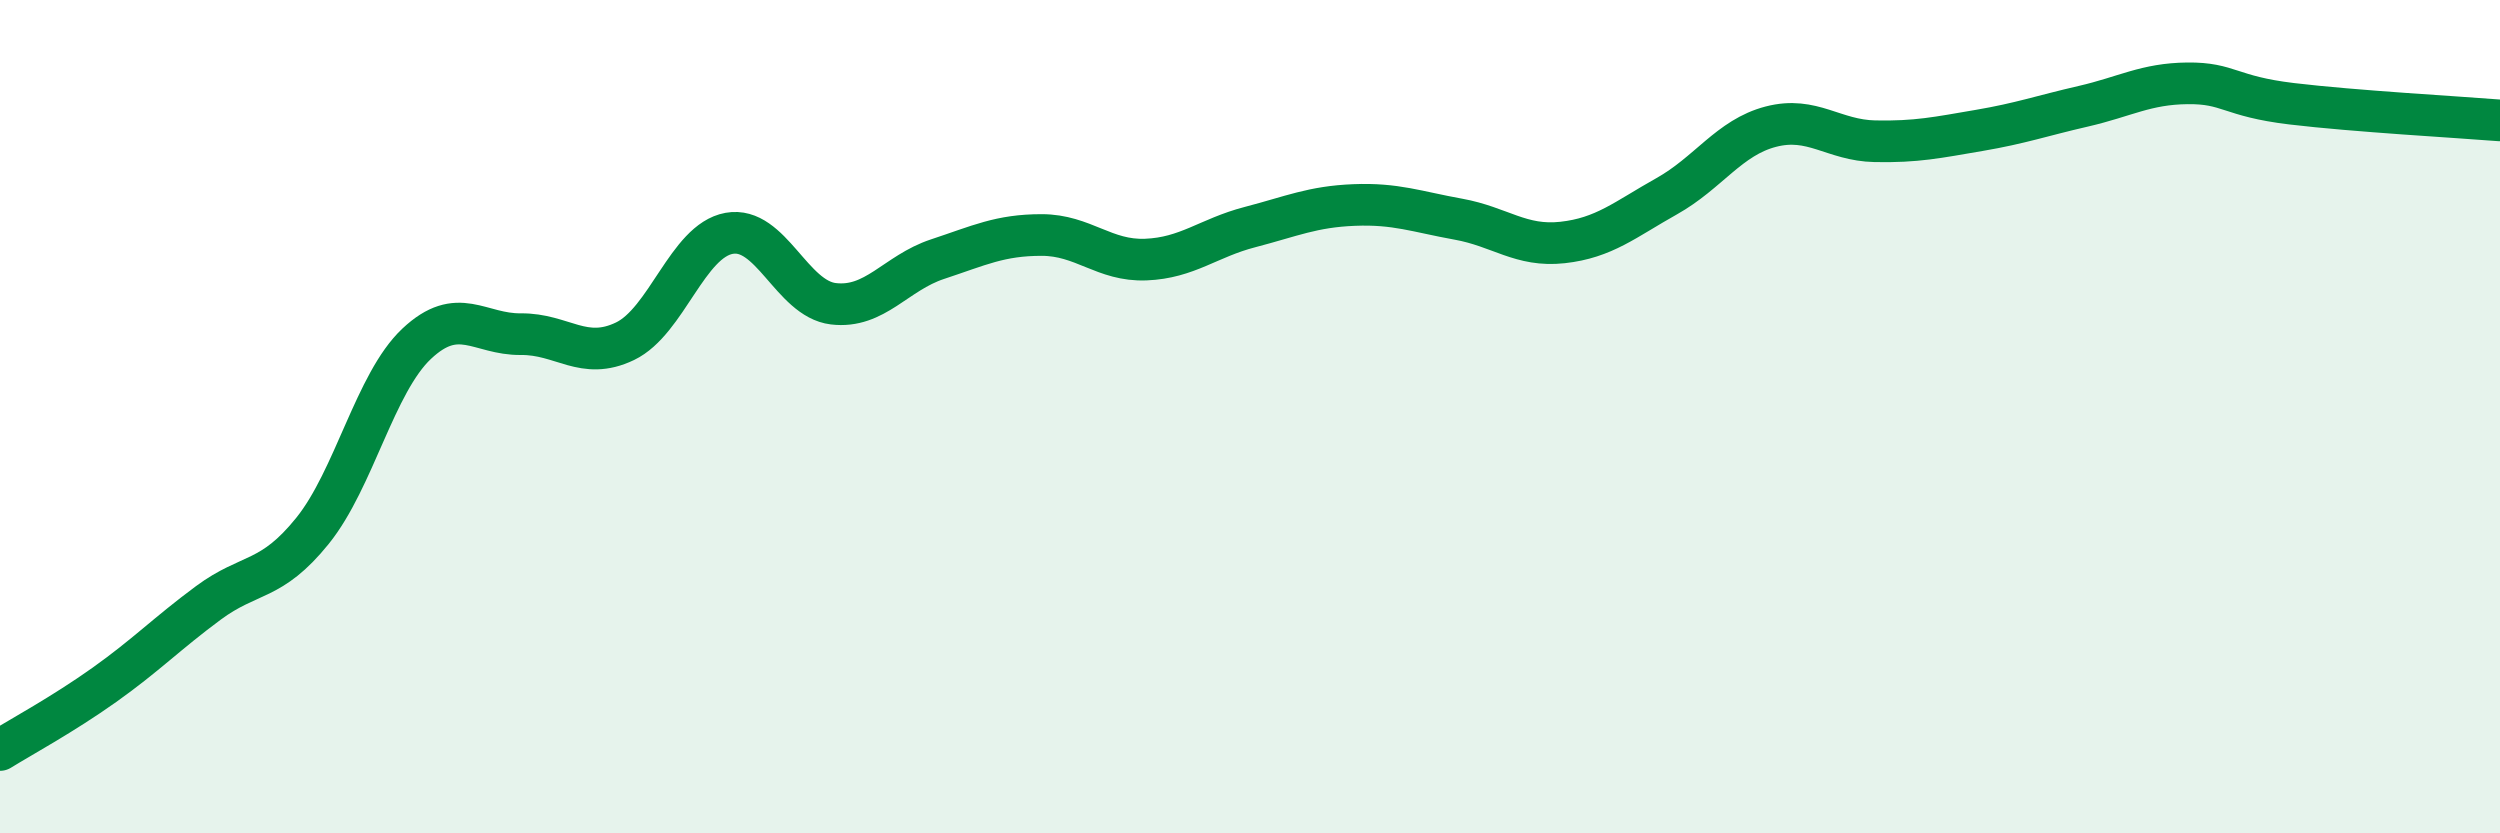
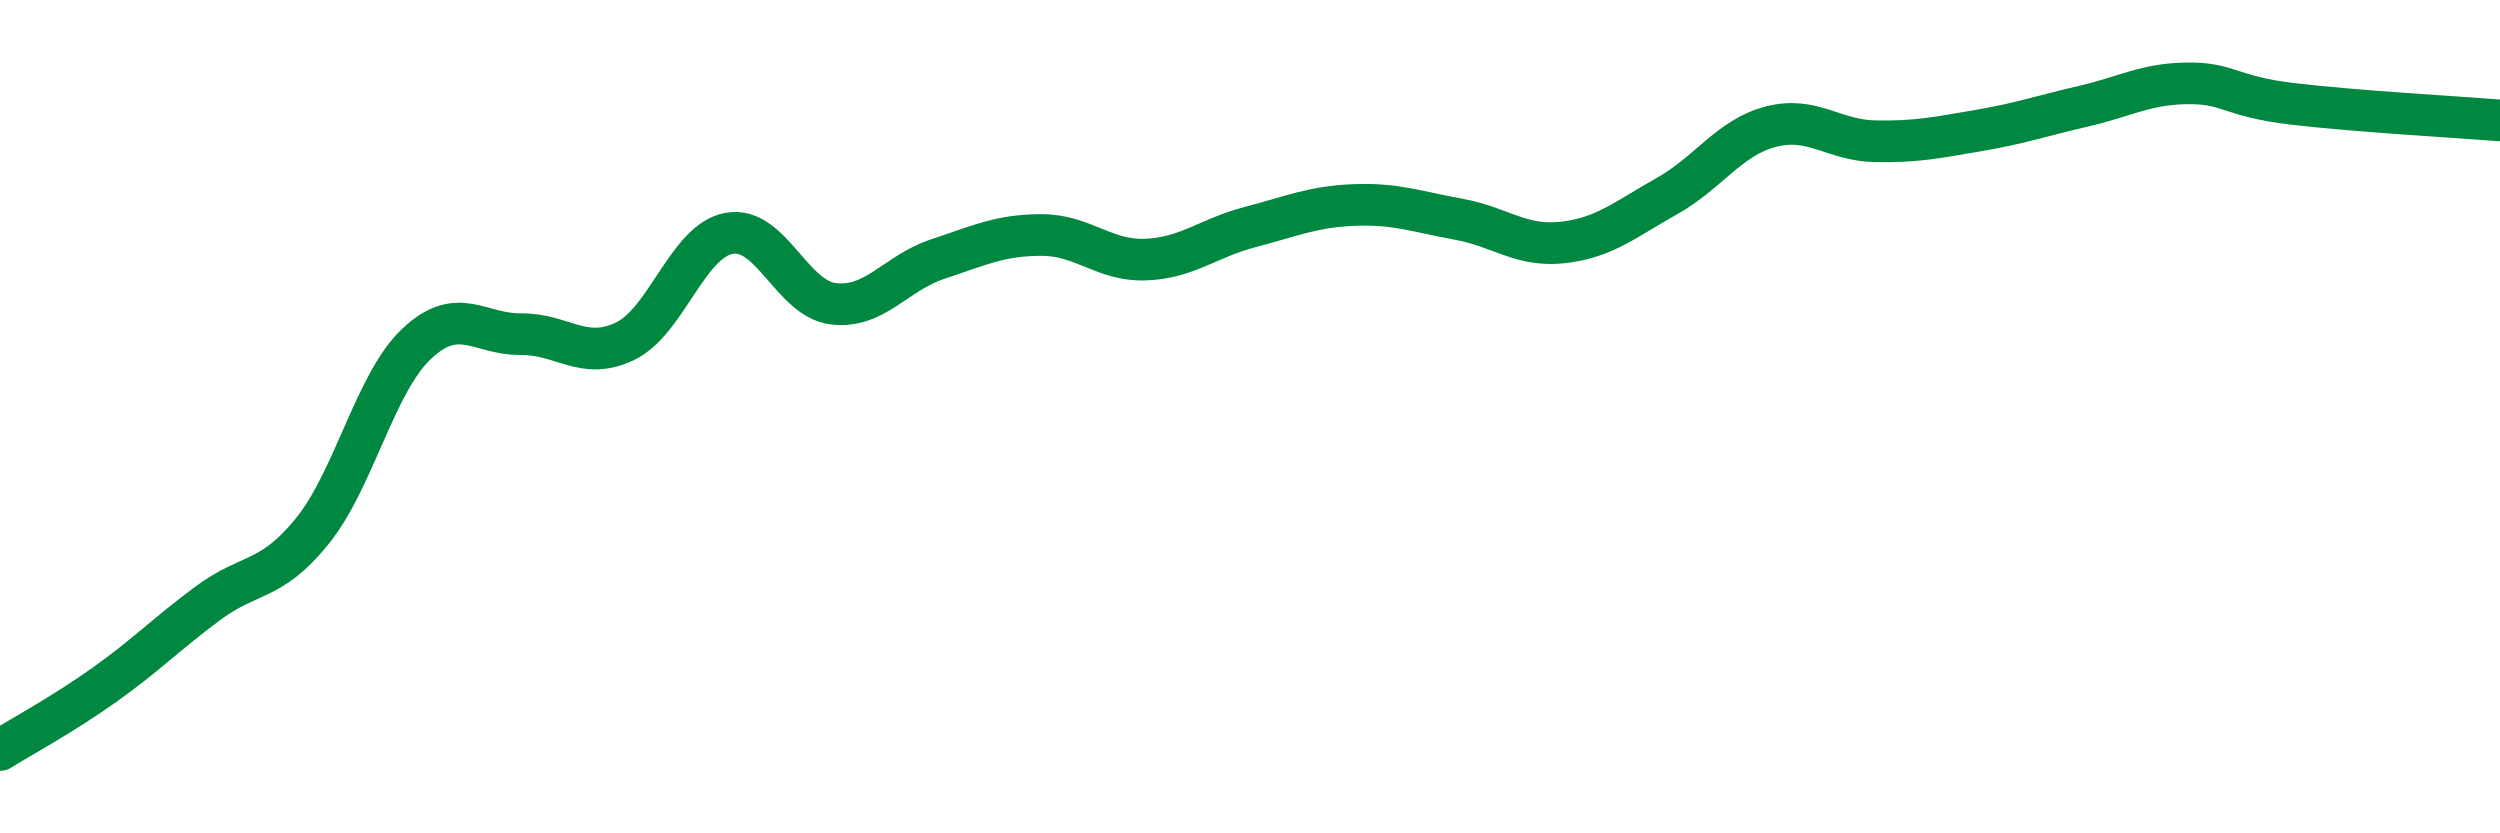
<svg xmlns="http://www.w3.org/2000/svg" width="60" height="20" viewBox="0 0 60 20">
-   <path d="M 0,18 C 0.5,17.69 1.5,17.15 2.5,16.44 C 3.5,15.73 4,15.21 5,14.47 C 6,13.73 6.5,13.98 7.5,12.74 C 8.5,11.5 9,9.19 10,8.25 C 11,7.31 11.5,8.03 12.5,8.02 C 13.5,8.01 14,8.67 15,8.19 C 16,7.71 16.5,5.78 17.5,5.6 C 18.5,5.42 19,7.17 20,7.29 C 21,7.41 21.5,6.55 22.5,6.22 C 23.5,5.89 24,5.64 25,5.64 C 26,5.64 26.5,6.27 27.5,6.23 C 28.5,6.19 29,5.71 30,5.45 C 31,5.19 31.5,4.96 32.5,4.92 C 33.5,4.88 34,5.08 35,5.26 C 36,5.44 36.5,5.93 37.5,5.82 C 38.5,5.71 39,5.27 40,4.71 C 41,4.15 41.5,3.3 42.5,3.04 C 43.5,2.78 44,3.37 45,3.39 C 46,3.41 46.5,3.3 47.5,3.13 C 48.5,2.96 49,2.78 50,2.55 C 51,2.32 51.5,2.01 52.5,2 C 53.5,1.99 53.5,2.31 55,2.49 C 56.5,2.67 59,2.81 60,2.89L60 20L0 20Z" fill="#008740" opacity="0.1" stroke-linecap="round" stroke-linejoin="round" />
  <path d="M 0,18 C 0.5,17.69 1.5,17.15 2.5,16.44 C 3.5,15.73 4,15.21 5,14.47 C 6,13.73 6.5,13.98 7.5,12.74 C 8.5,11.5 9,9.19 10,8.25 C 11,7.31 11.5,8.03 12.5,8.02 C 13.5,8.01 14,8.67 15,8.19 C 16,7.71 16.5,5.78 17.5,5.6 C 18.5,5.42 19,7.17 20,7.29 C 21,7.41 21.5,6.55 22.5,6.22 C 23.5,5.89 24,5.64 25,5.64 C 26,5.64 26.5,6.27 27.5,6.23 C 28.5,6.19 29,5.71 30,5.45 C 31,5.19 31.5,4.96 32.5,4.92 C 33.5,4.88 34,5.08 35,5.26 C 36,5.44 36.5,5.93 37.5,5.82 C 38.5,5.71 39,5.27 40,4.71 C 41,4.15 41.5,3.3 42.5,3.04 C 43.5,2.78 44,3.37 45,3.39 C 46,3.41 46.5,3.3 47.5,3.13 C 48.5,2.96 49,2.78 50,2.55 C 51,2.32 51.5,2.01 52.5,2 C 53.5,1.99 53.5,2.31 55,2.49 C 56.5,2.67 59,2.81 60,2.89" stroke="#008740" stroke-width="1" fill="none" stroke-linecap="round" stroke-linejoin="round" />
</svg>